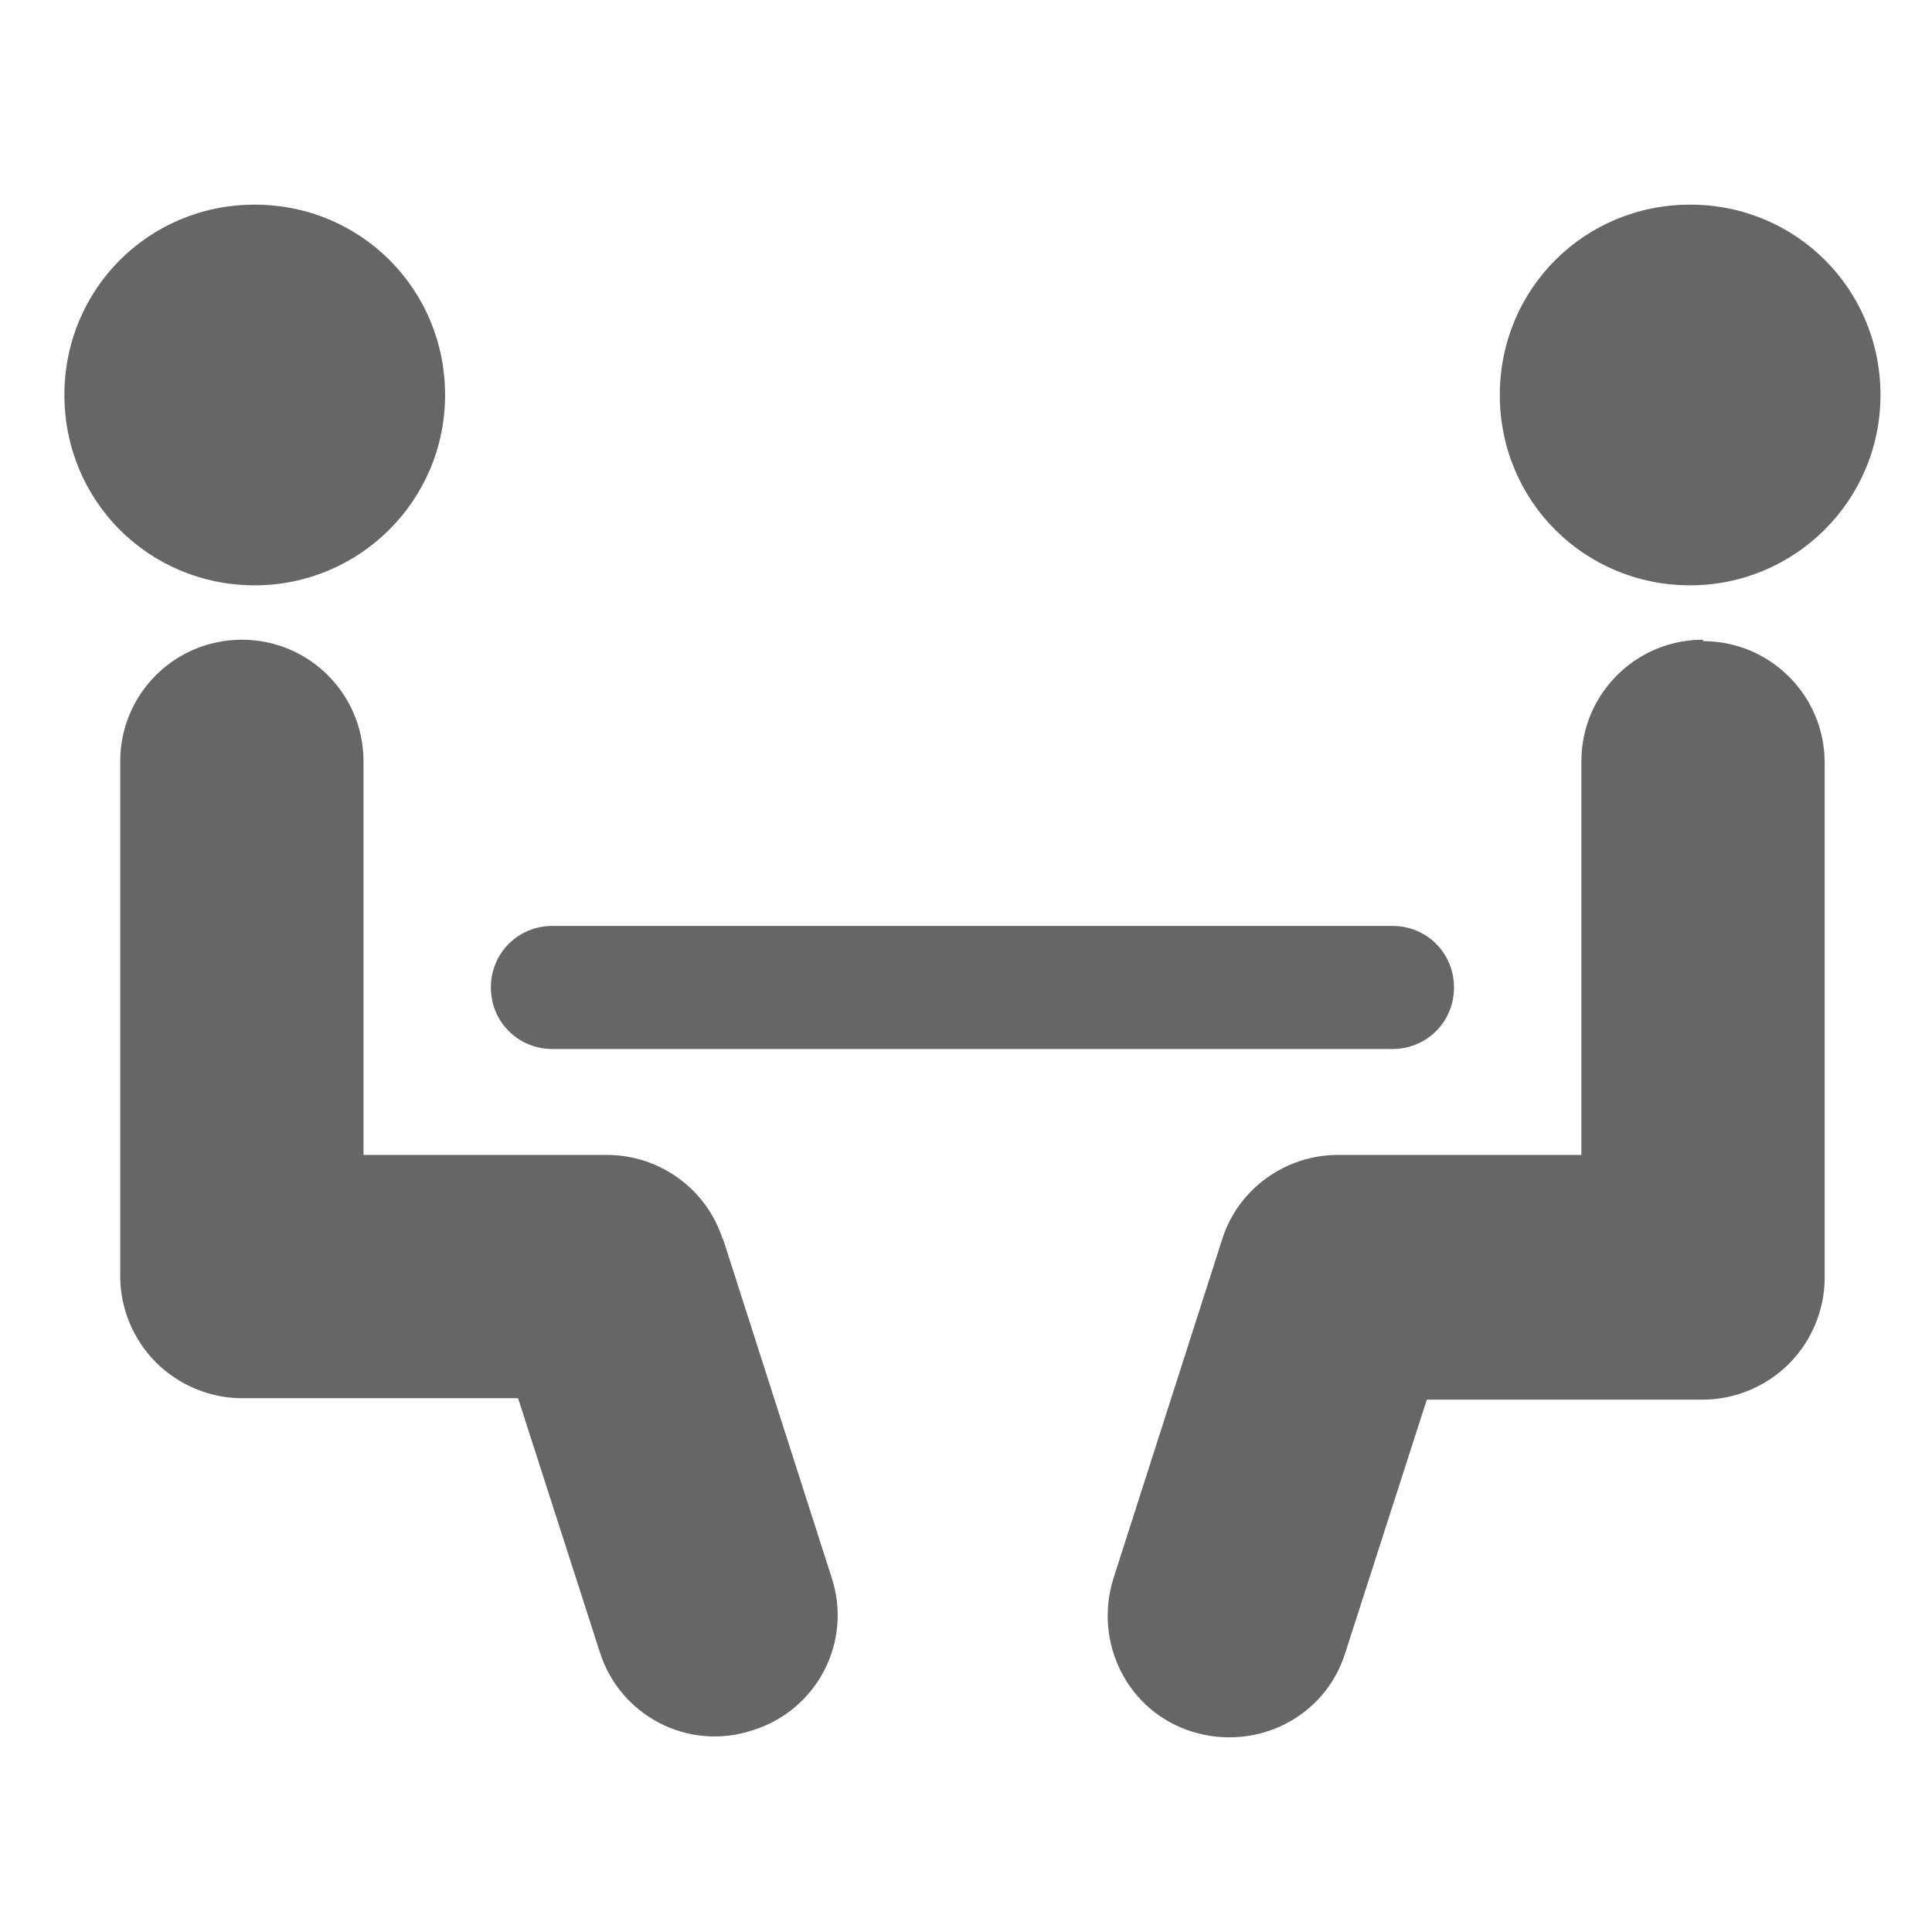
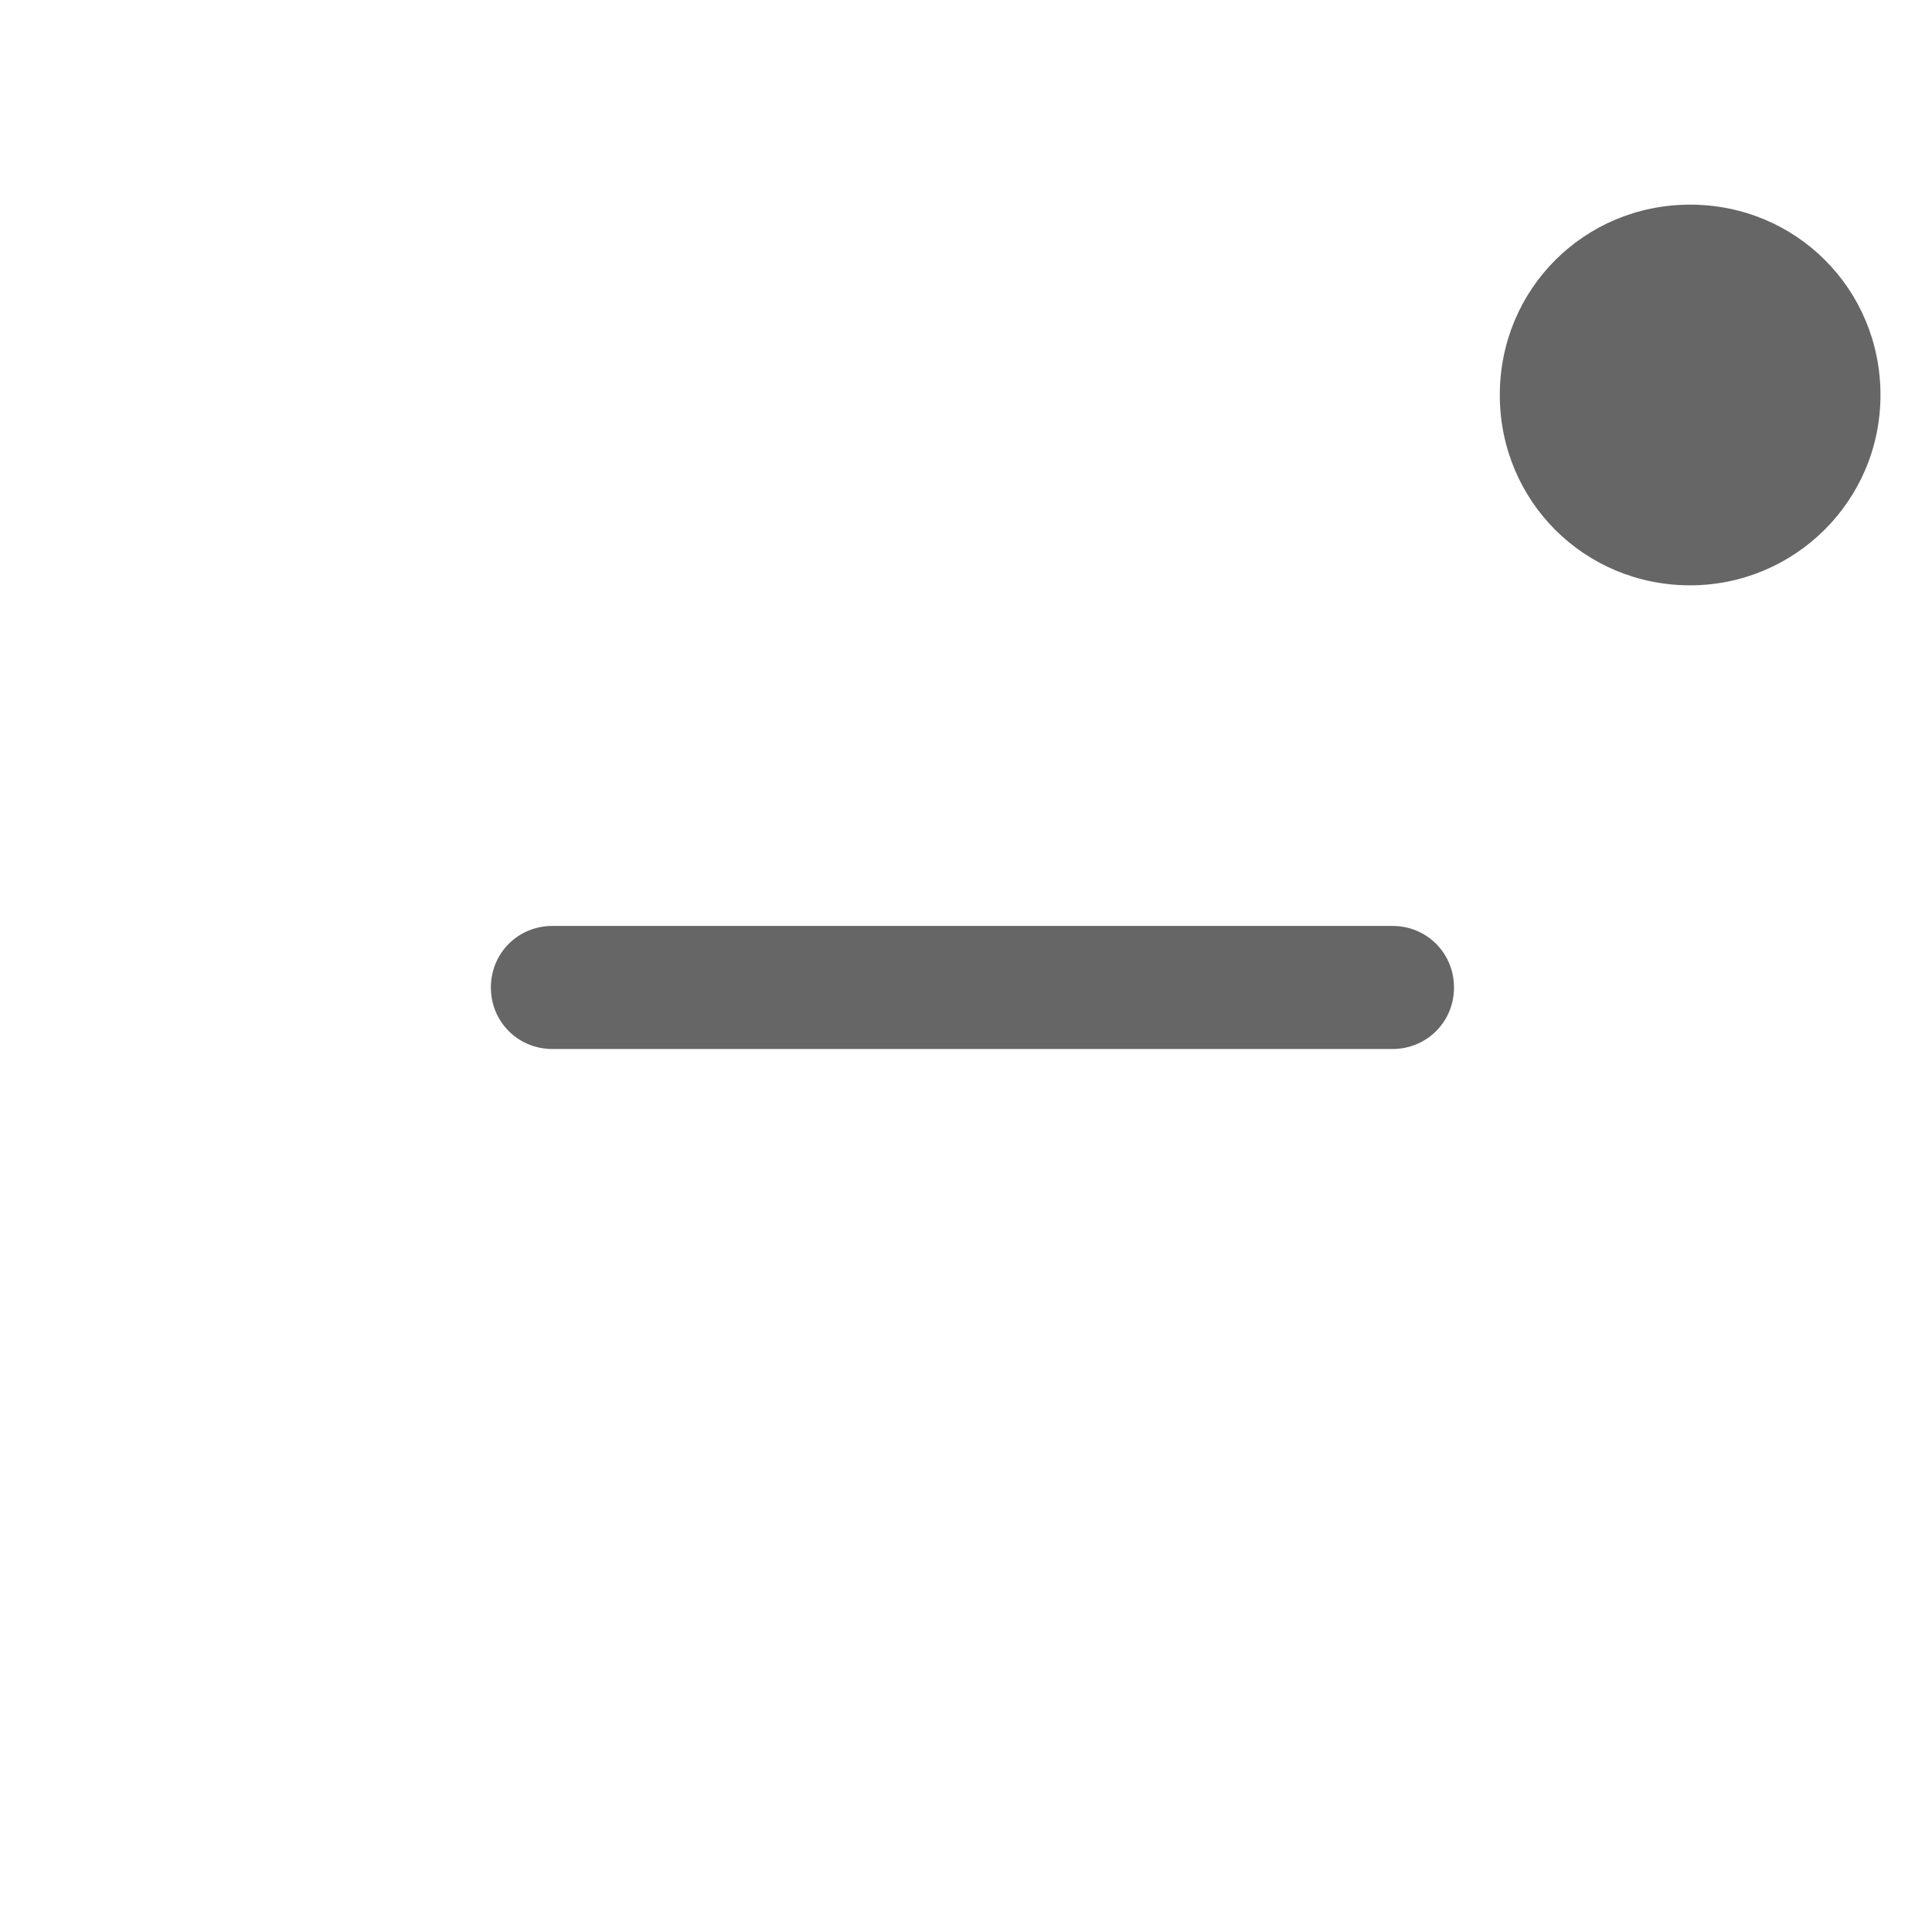
<svg xmlns="http://www.w3.org/2000/svg" id="_レイヤー_1" data-name="レイヤー 1" version="1.1" viewBox="0 0 135 135">
  <defs>
    <style>
      .cls-1 {
        fill: #666;
        stroke-width: 0px;
      }
    </style>
  </defs>
-   <path class="cls-1" d="M50.5,86.6c-1.1-3.5-4.4-5.9-8.1-5.9h-17v-27.5c0-4.7-3.8-8.5-8.5-8.5s-8.5,3.8-8.5,8.5v36c0,2.2.9,4.4,2.5,6,1.6,1.6,3.8,2.5,6,2.5h19.3l5.7,17.7c1.4,4.5,6.2,7,10.7,5.5,4.5-1.4,7-6.2,5.5-10.7l-7.6-23.7Z" />
-   <path class="cls-1" d="M17.8,40.9c7.3,0,13.3-5.9,13.3-13.3s-5.9-13.3-13.3-13.3-13.3,5.9-13.3,13.3,5.9,13.3,13.3,13.3Z" />
-   <path class="cls-1" d="M119,44.7c-4.7,0-8.5,3.8-8.5,8.5v27.5h-17c-3.7,0-7,2.4-8.1,5.9l-7.6,23.7c-1.4,4.5,1,9.3,5.5,10.7,4.5,1.4,9.3-1,10.7-5.5l5.7-17.7h19.3c2.2,0,4.4-.9,6-2.5s2.5-3.8,2.5-6v-36c0-4.7-3.8-8.5-8.5-8.5Z" />
  <path class="cls-1" d="M118.1,40.9c7.3,0,13.3-5.9,13.3-13.3s-5.9-13.3-13.3-13.3-13.3,5.9-13.3,13.3,5.9,13.3,13.3,13.3Z" />
  <path class="cls-1" d="M38.6,73.3h58.7c2.4,0,4.3-1.9,4.3-4.3s-1.9-4.3-4.3-4.3h-58.7c-2.4,0-4.3,1.9-4.3,4.3s1.9,4.3,4.3,4.3Z" />
</svg>